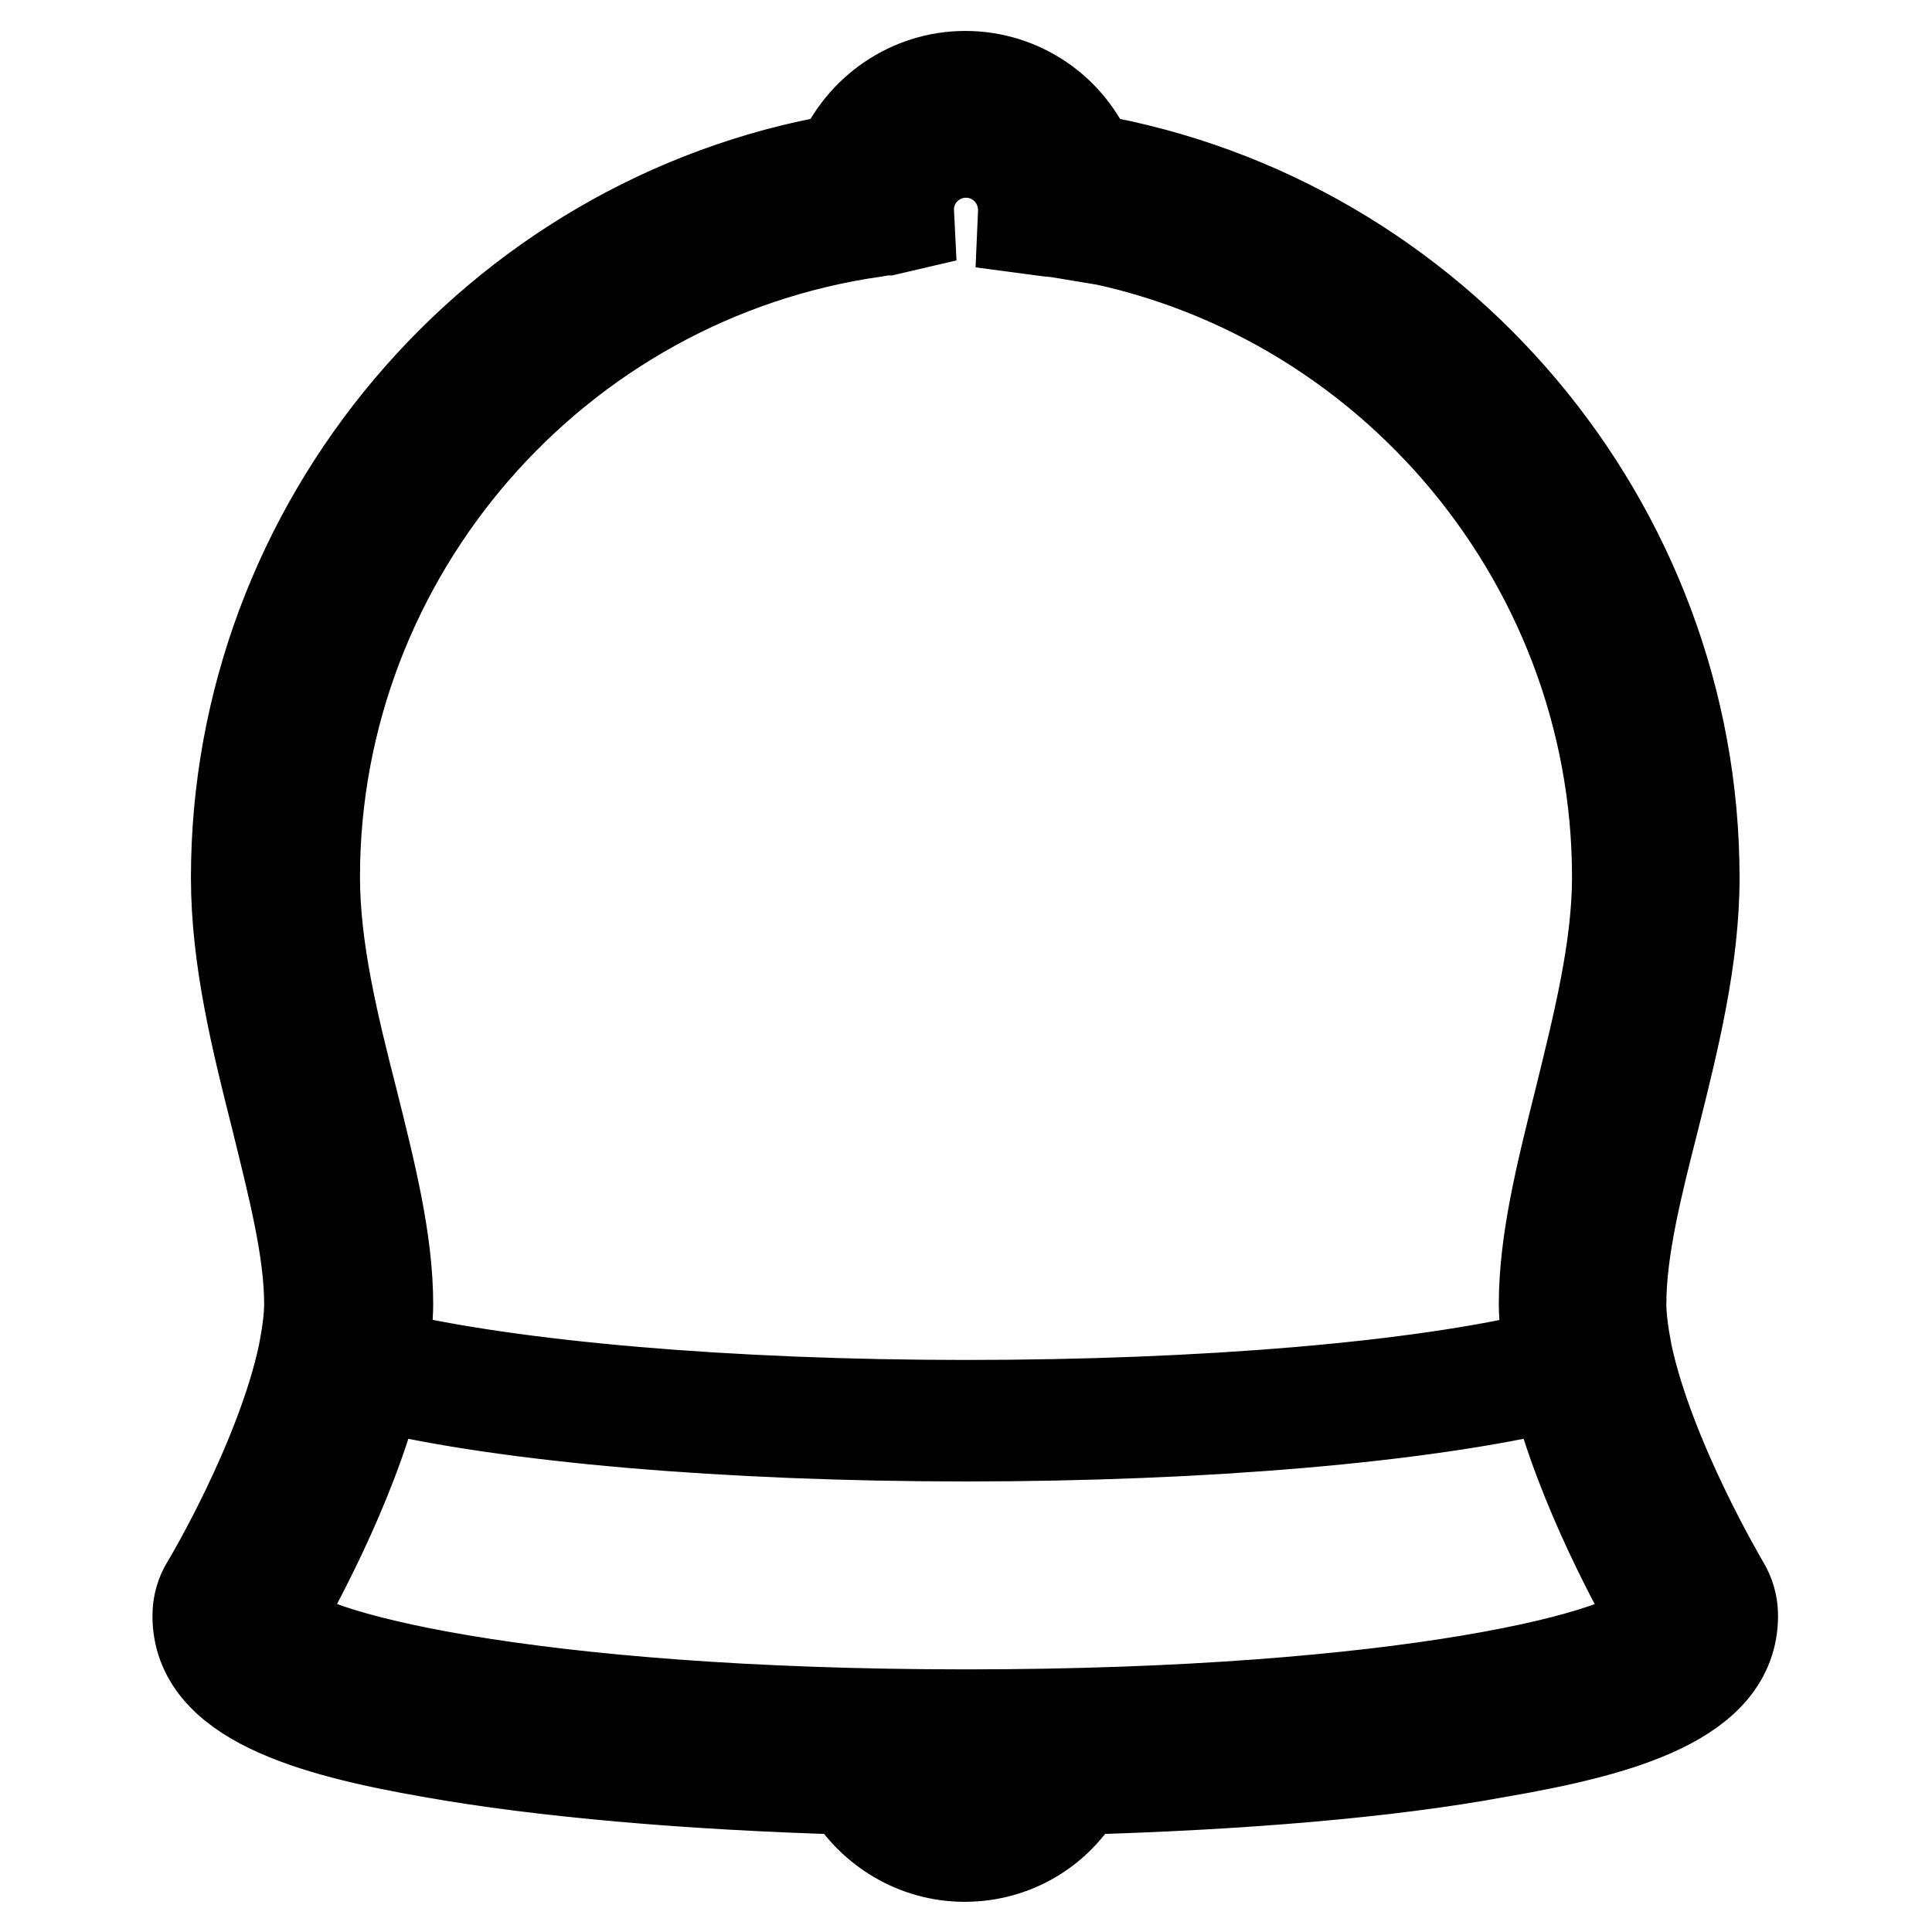
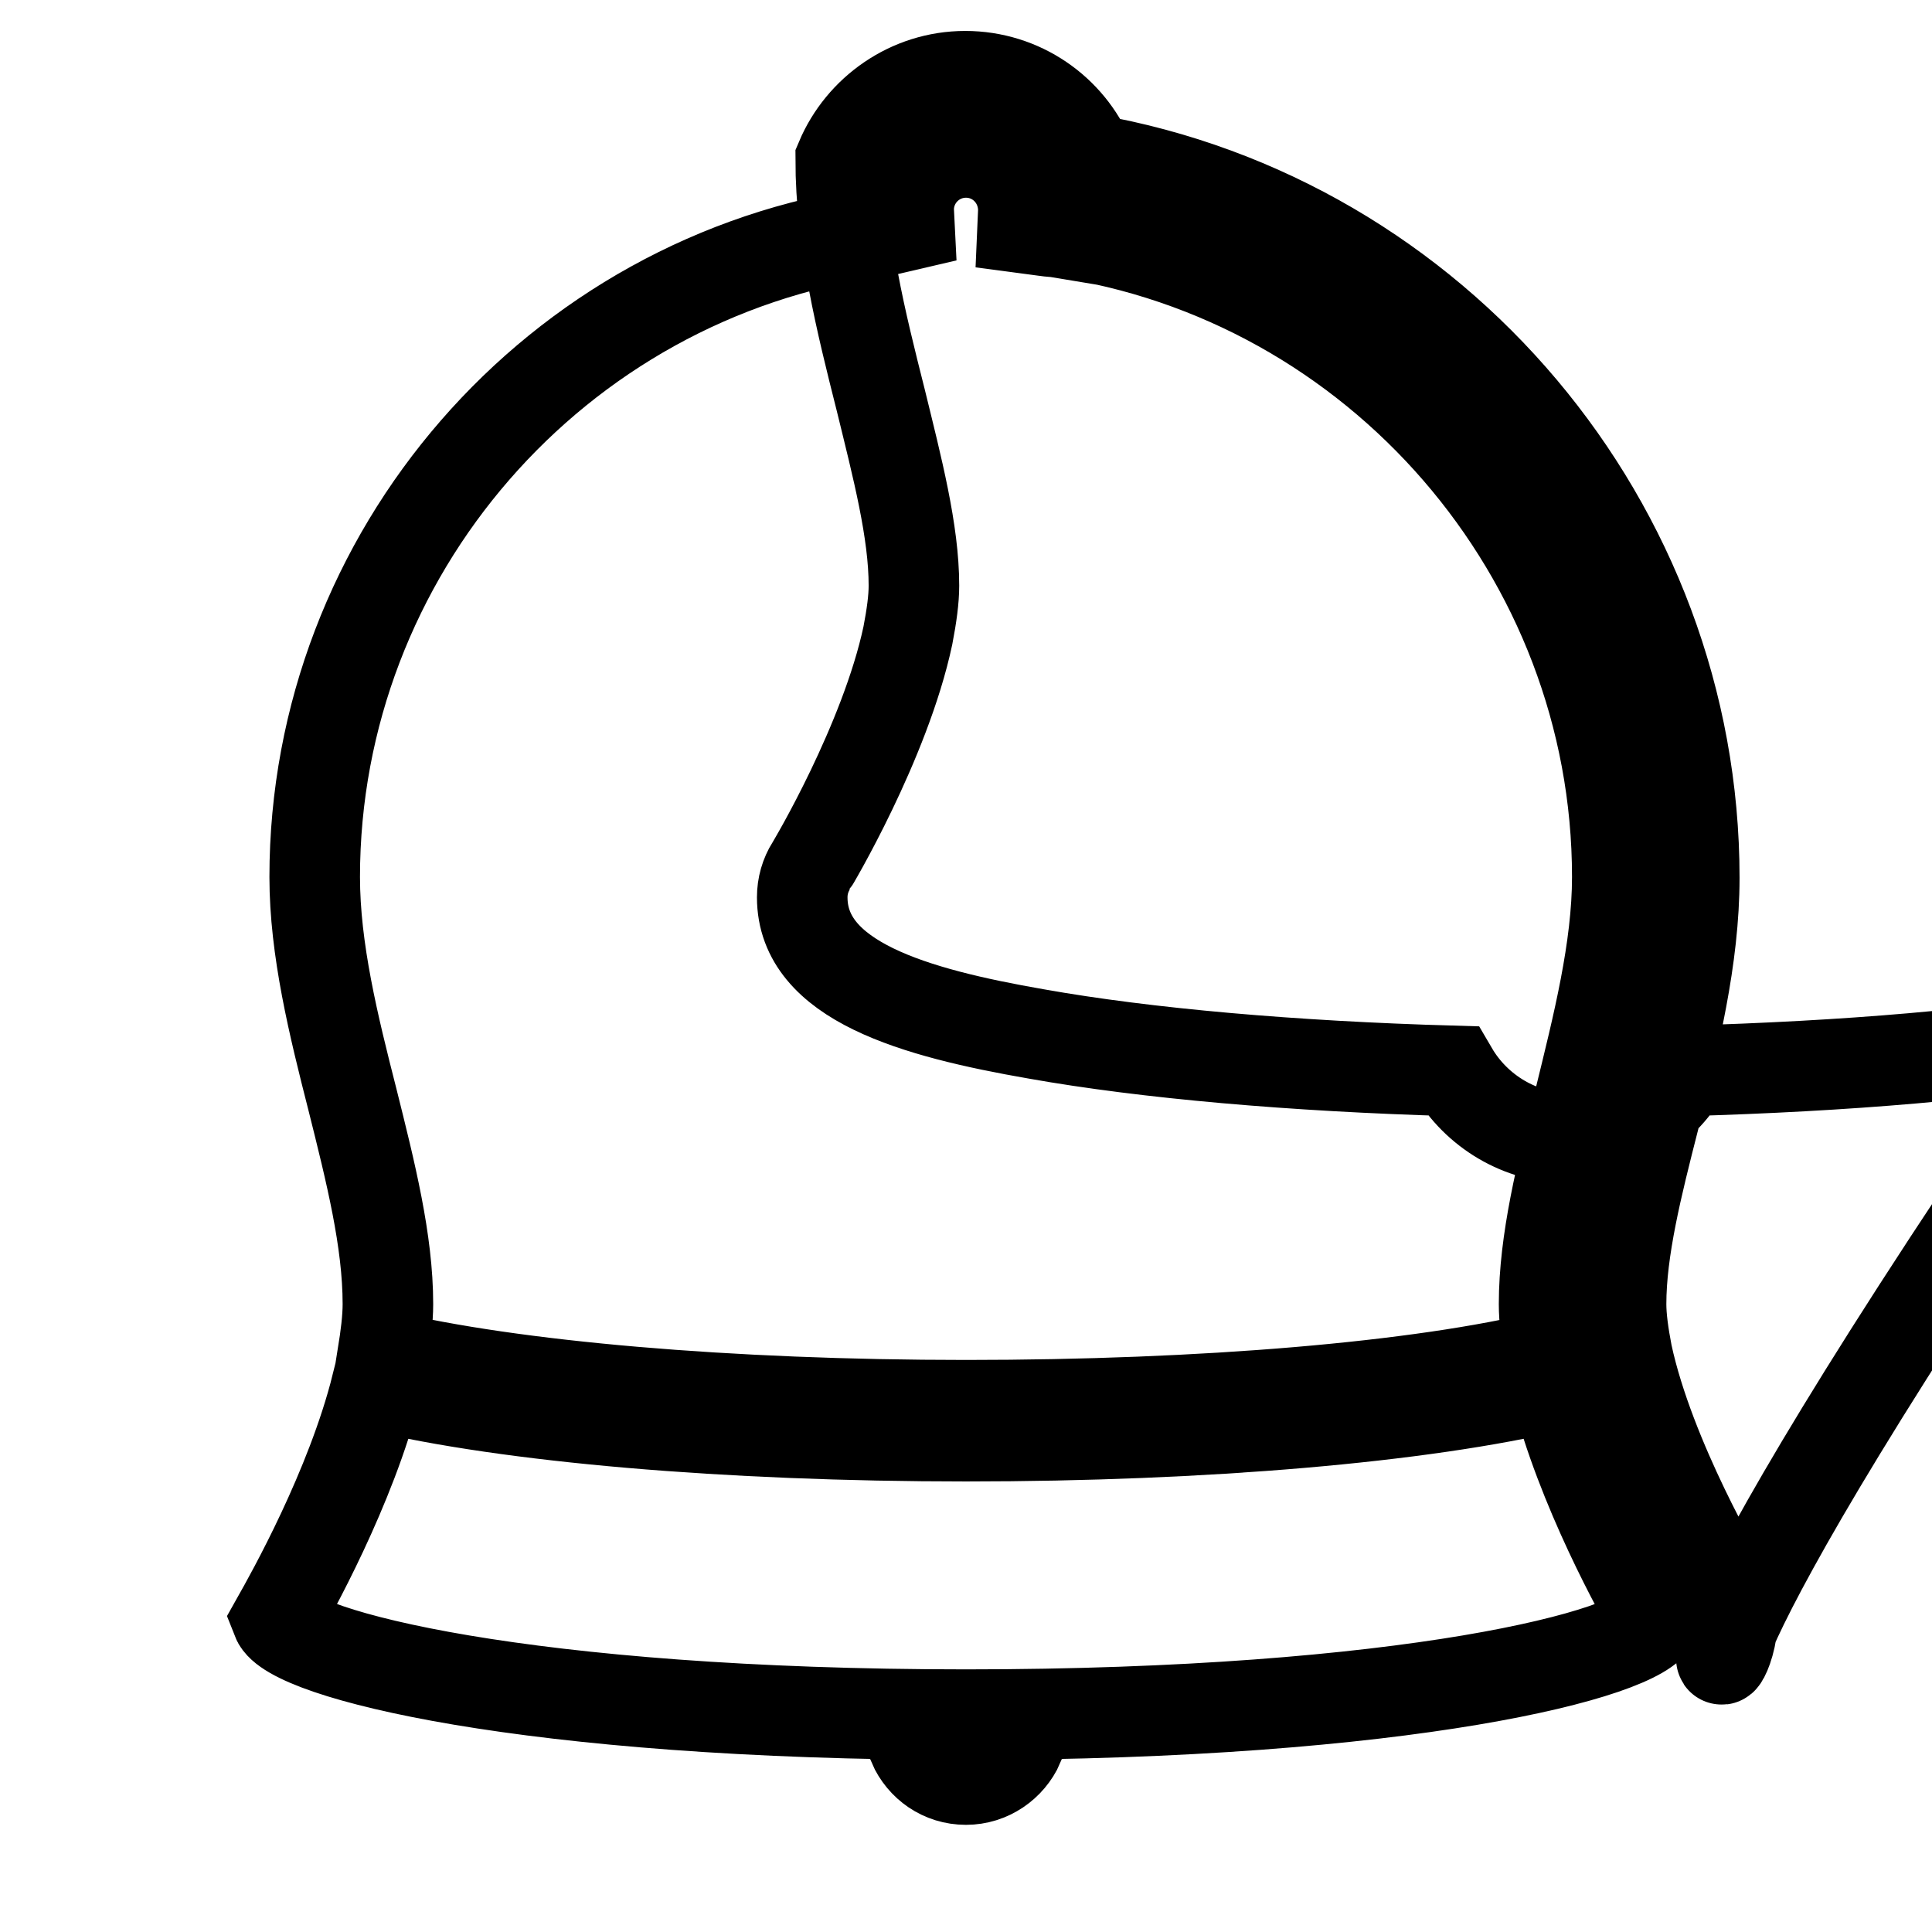
<svg xmlns="http://www.w3.org/2000/svg" version="1.1" x="0px" y="0px" viewBox="0 0 256 256" enable-background="new 0 0 256 256" xml:space="preserve">
  <g>
-     <path stroke-width="12" fill-opacity="0" stroke="#000000" d="M229.6,214.1c0-1.5-0.4-2.9-1.2-4.2c-0.1-0.2-9.8-16.5-12.8-30.5c-0.5-2.6-0.8-4.8-0.8-6.6 c0-7.2,2.1-15.6,4.4-24.6c2.6-10.4,5.3-21.2,5.3-31.9c0-46.8-34.2-87.2-80.1-95.2c-2.7-6.5-9.1-11-16.5-11c-7.4,0-13.8,4.6-16.5,11 c-45.9,8-80.1,48.4-80.1,95.2c0,10.8,2.7,21.6,5.3,31.9c2.2,9,4.4,17.4,4.4,24.6c0,1.8-0.3,4-0.8,6.6c-3,14.1-12.7,30.4-12.8,30.5 c-0.8,1.3-1.2,2.7-1.2,4.2c0,11.1,14.9,15.3,31,18.1c14.6,2.6,34.1,4.3,55.2,4.9c3.1,5.3,8.9,8.9,15.4,8.9c6.6,0,12.3-3.5,15.4-8.9 c21.2-0.6,40.6-2.2,55.2-4.9C214.7,229.4,229.6,225.3,229.6,214.1z M128,235.8c-3.2,0-5.8-1.9-7-4.6c2.4,0,4.8,0.1,7,0.1 c2.2,0,4.5,0,7-0.1C133.8,233.9,131.1,235.8,128,235.8z M116,30.7L116,30.7c0.5-0.1,1-0.2,1.5-0.2l3-0.7l-0.1-2 c0-4.2,3.4-7.6,7.6-7.6c4.2,0,7.6,3.4,7.6,7.7l-0.1,2.3l3,0.4c0.6,0.1,1.2,0.1,1.8,0.2v-0.1c42.2,6.1,74,42.8,74,85.5 c0,9.5-2.6,19.7-5,29.5c-2.4,9.6-4.7,18.7-4.7,27.1c0,2,0.3,4.3,0.7,6.8c-17.2,4.2-45.8,6.6-77.3,6.6c-31.5,0-60.1-2.5-77.3-6.6 c0.4-2.5,0.7-4.8,0.7-6.8c0-8.4-2.3-17.5-4.7-27.1c-2.5-9.8-5-19.9-5-29.5C41.7,73.4,73.6,36.7,116,30.7z M128,190.3 c31.7,0,60.5-2.5,78.1-6.7c3.4,13.6,11.3,27.8,13.2,31c-1.8,4.6-33.1,12.6-91.3,12.6c-58.2,0-89.5-8-91.3-12.6 c1.8-3.2,9.8-17.4,13.2-31C67.4,187.8,96.3,190.3,128,190.3z" />
+     <path stroke-width="12" fill-opacity="0" stroke="#000000" d="M229.6,214.1c0-1.5-0.4-2.9-1.2-4.2c-0.1-0.2-9.8-16.5-12.8-30.5c-0.5-2.6-0.8-4.8-0.8-6.6 c0-7.2,2.1-15.6,4.4-24.6c2.6-10.4,5.3-21.2,5.3-31.9c0-46.8-34.2-87.2-80.1-95.2c-2.7-6.5-9.1-11-16.5-11c-7.4,0-13.8,4.6-16.5,11 c0,10.8,2.7,21.6,5.3,31.9c2.2,9,4.4,17.4,4.4,24.6c0,1.8-0.3,4-0.8,6.6c-3,14.1-12.7,30.4-12.8,30.5 c-0.8,1.3-1.2,2.7-1.2,4.2c0,11.1,14.9,15.3,31,18.1c14.6,2.6,34.1,4.3,55.2,4.9c3.1,5.3,8.9,8.9,15.4,8.9c6.6,0,12.3-3.5,15.4-8.9 c21.2-0.6,40.6-2.2,55.2-4.9C214.7,229.4,229.6,225.3,229.6,214.1z M128,235.8c-3.2,0-5.8-1.9-7-4.6c2.4,0,4.8,0.1,7,0.1 c2.2,0,4.5,0,7-0.1C133.8,233.9,131.1,235.8,128,235.8z M116,30.7L116,30.7c0.5-0.1,1-0.2,1.5-0.2l3-0.7l-0.1-2 c0-4.2,3.4-7.6,7.6-7.6c4.2,0,7.6,3.4,7.6,7.7l-0.1,2.3l3,0.4c0.6,0.1,1.2,0.1,1.8,0.2v-0.1c42.2,6.1,74,42.8,74,85.5 c0,9.5-2.6,19.7-5,29.5c-2.4,9.6-4.7,18.7-4.7,27.1c0,2,0.3,4.3,0.7,6.8c-17.2,4.2-45.8,6.6-77.3,6.6c-31.5,0-60.1-2.5-77.3-6.6 c0.4-2.5,0.7-4.8,0.7-6.8c0-8.4-2.3-17.5-4.7-27.1c-2.5-9.8-5-19.9-5-29.5C41.7,73.4,73.6,36.7,116,30.7z M128,190.3 c31.7,0,60.5-2.5,78.1-6.7c3.4,13.6,11.3,27.8,13.2,31c-1.8,4.6-33.1,12.6-91.3,12.6c-58.2,0-89.5-8-91.3-12.6 c1.8-3.2,9.8-17.4,13.2-31C67.4,187.8,96.3,190.3,128,190.3z" />
  </g>
</svg>